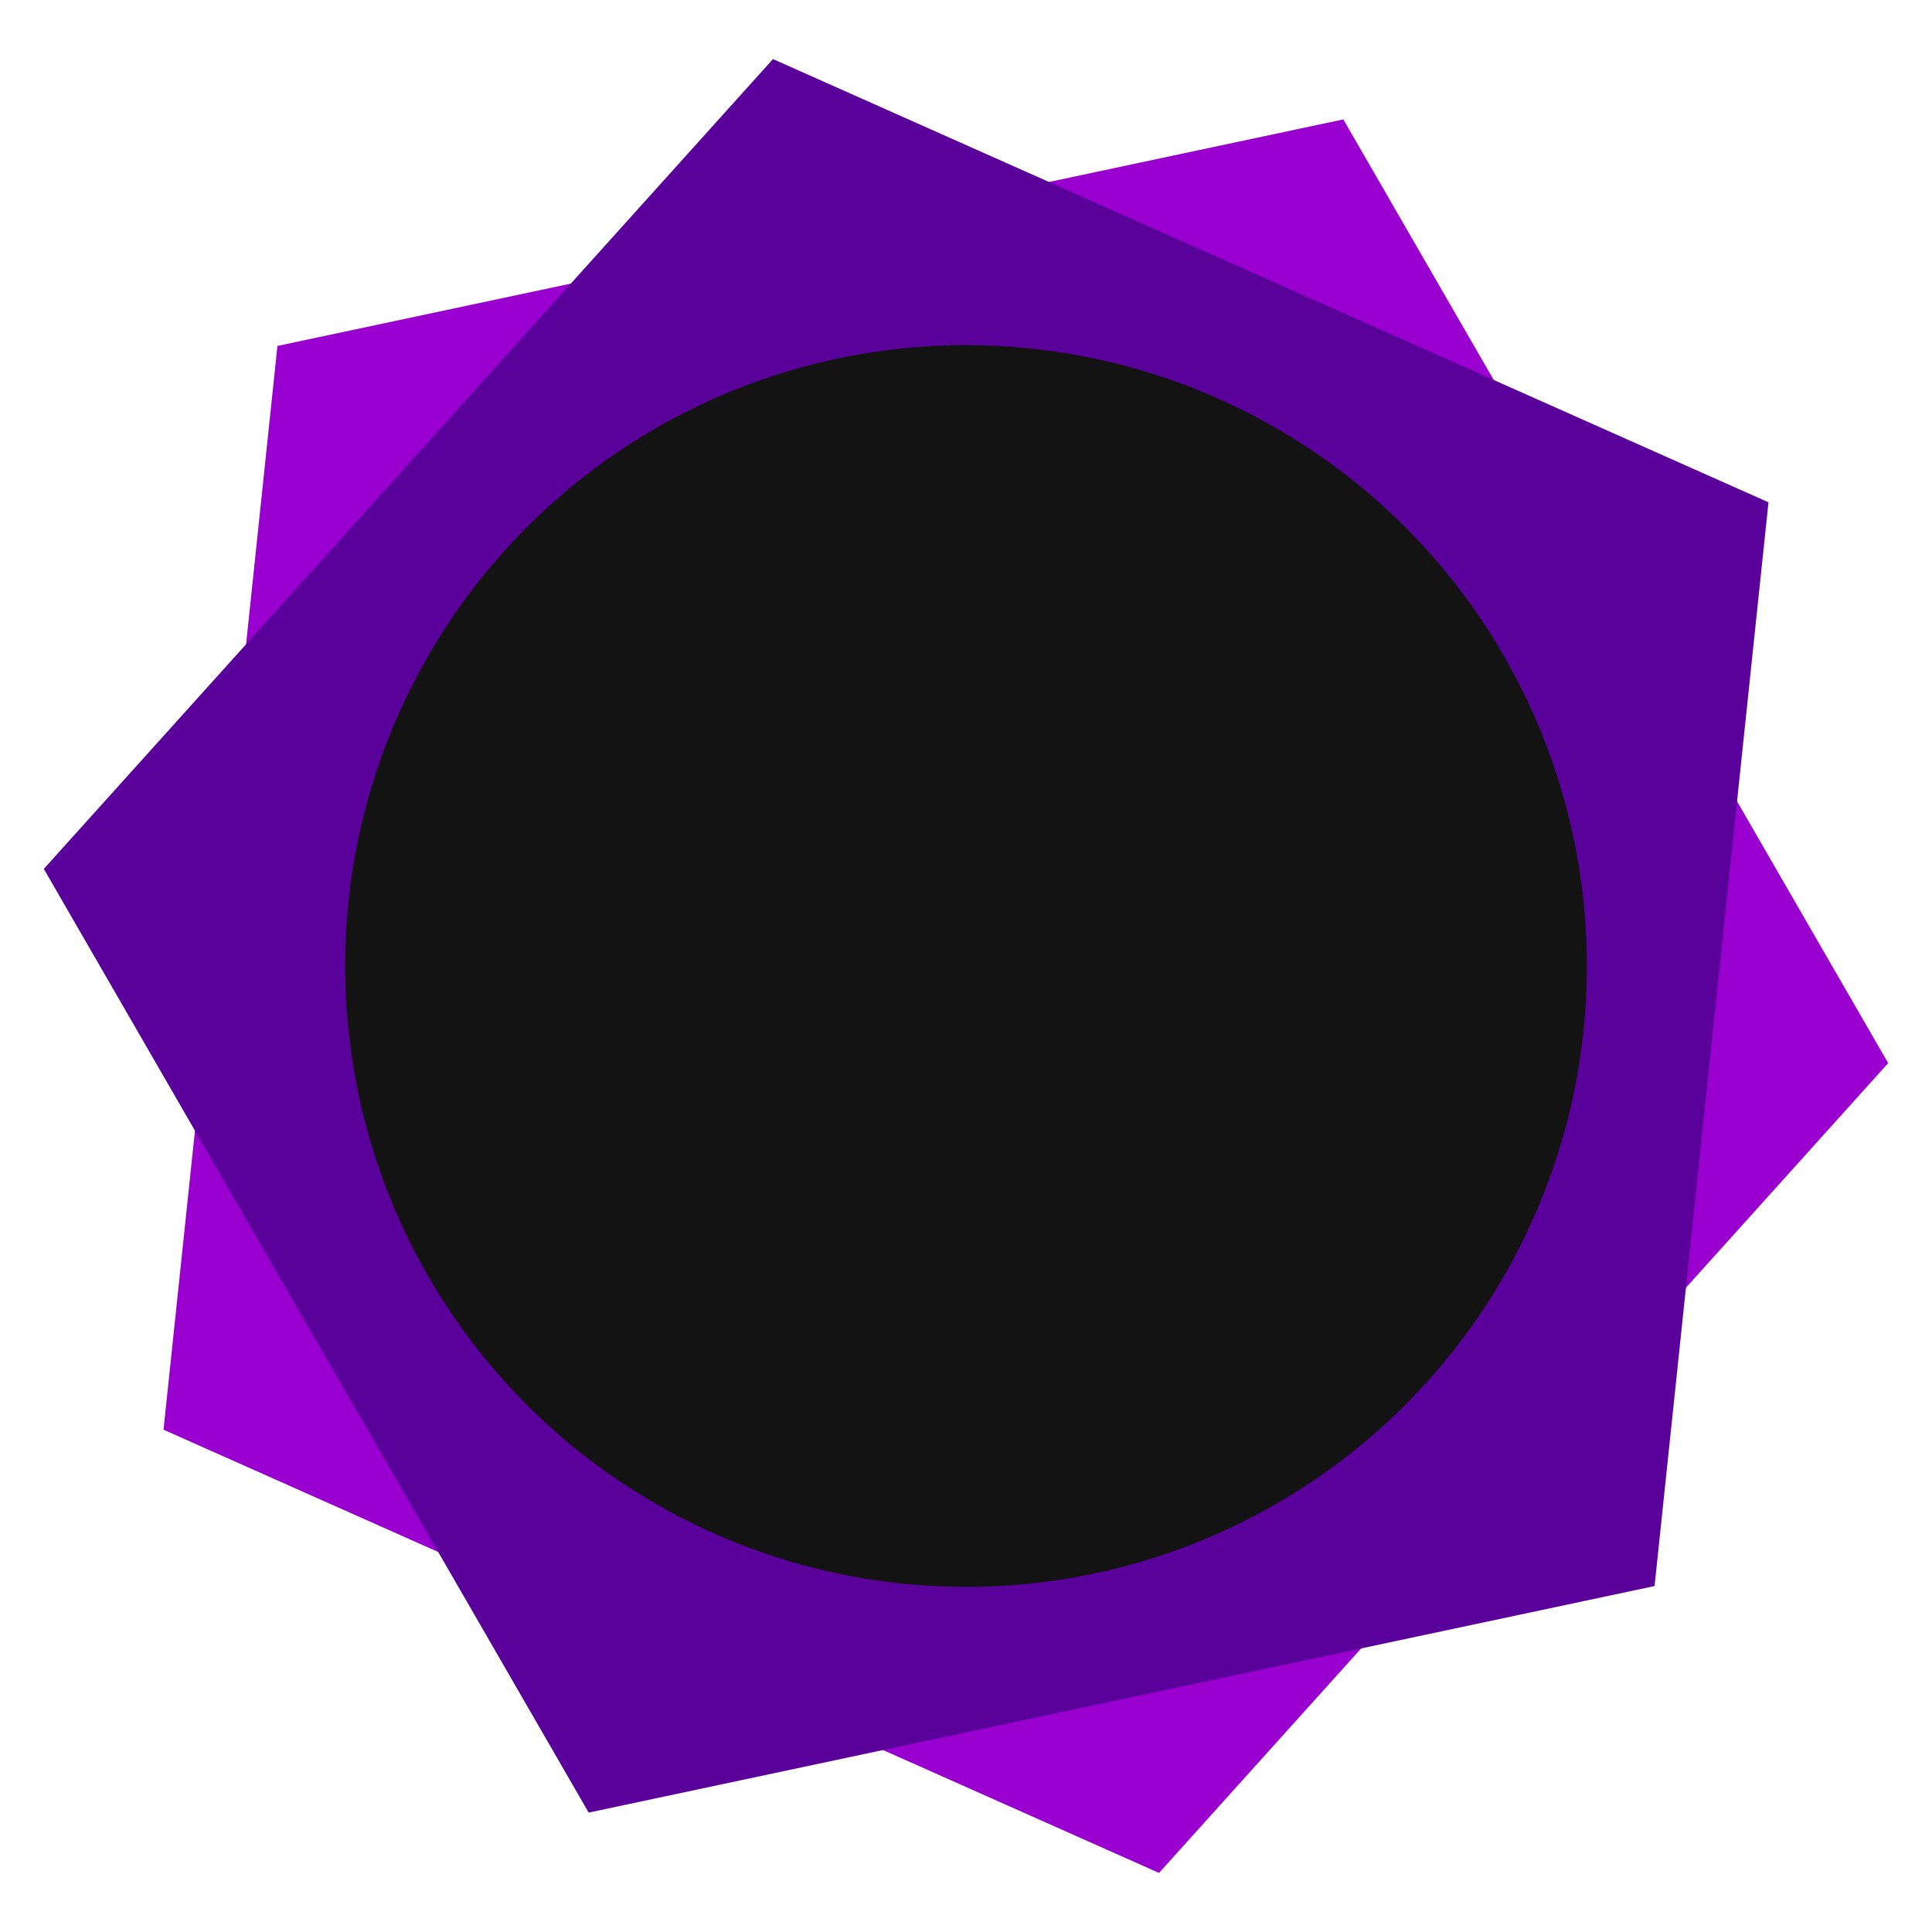
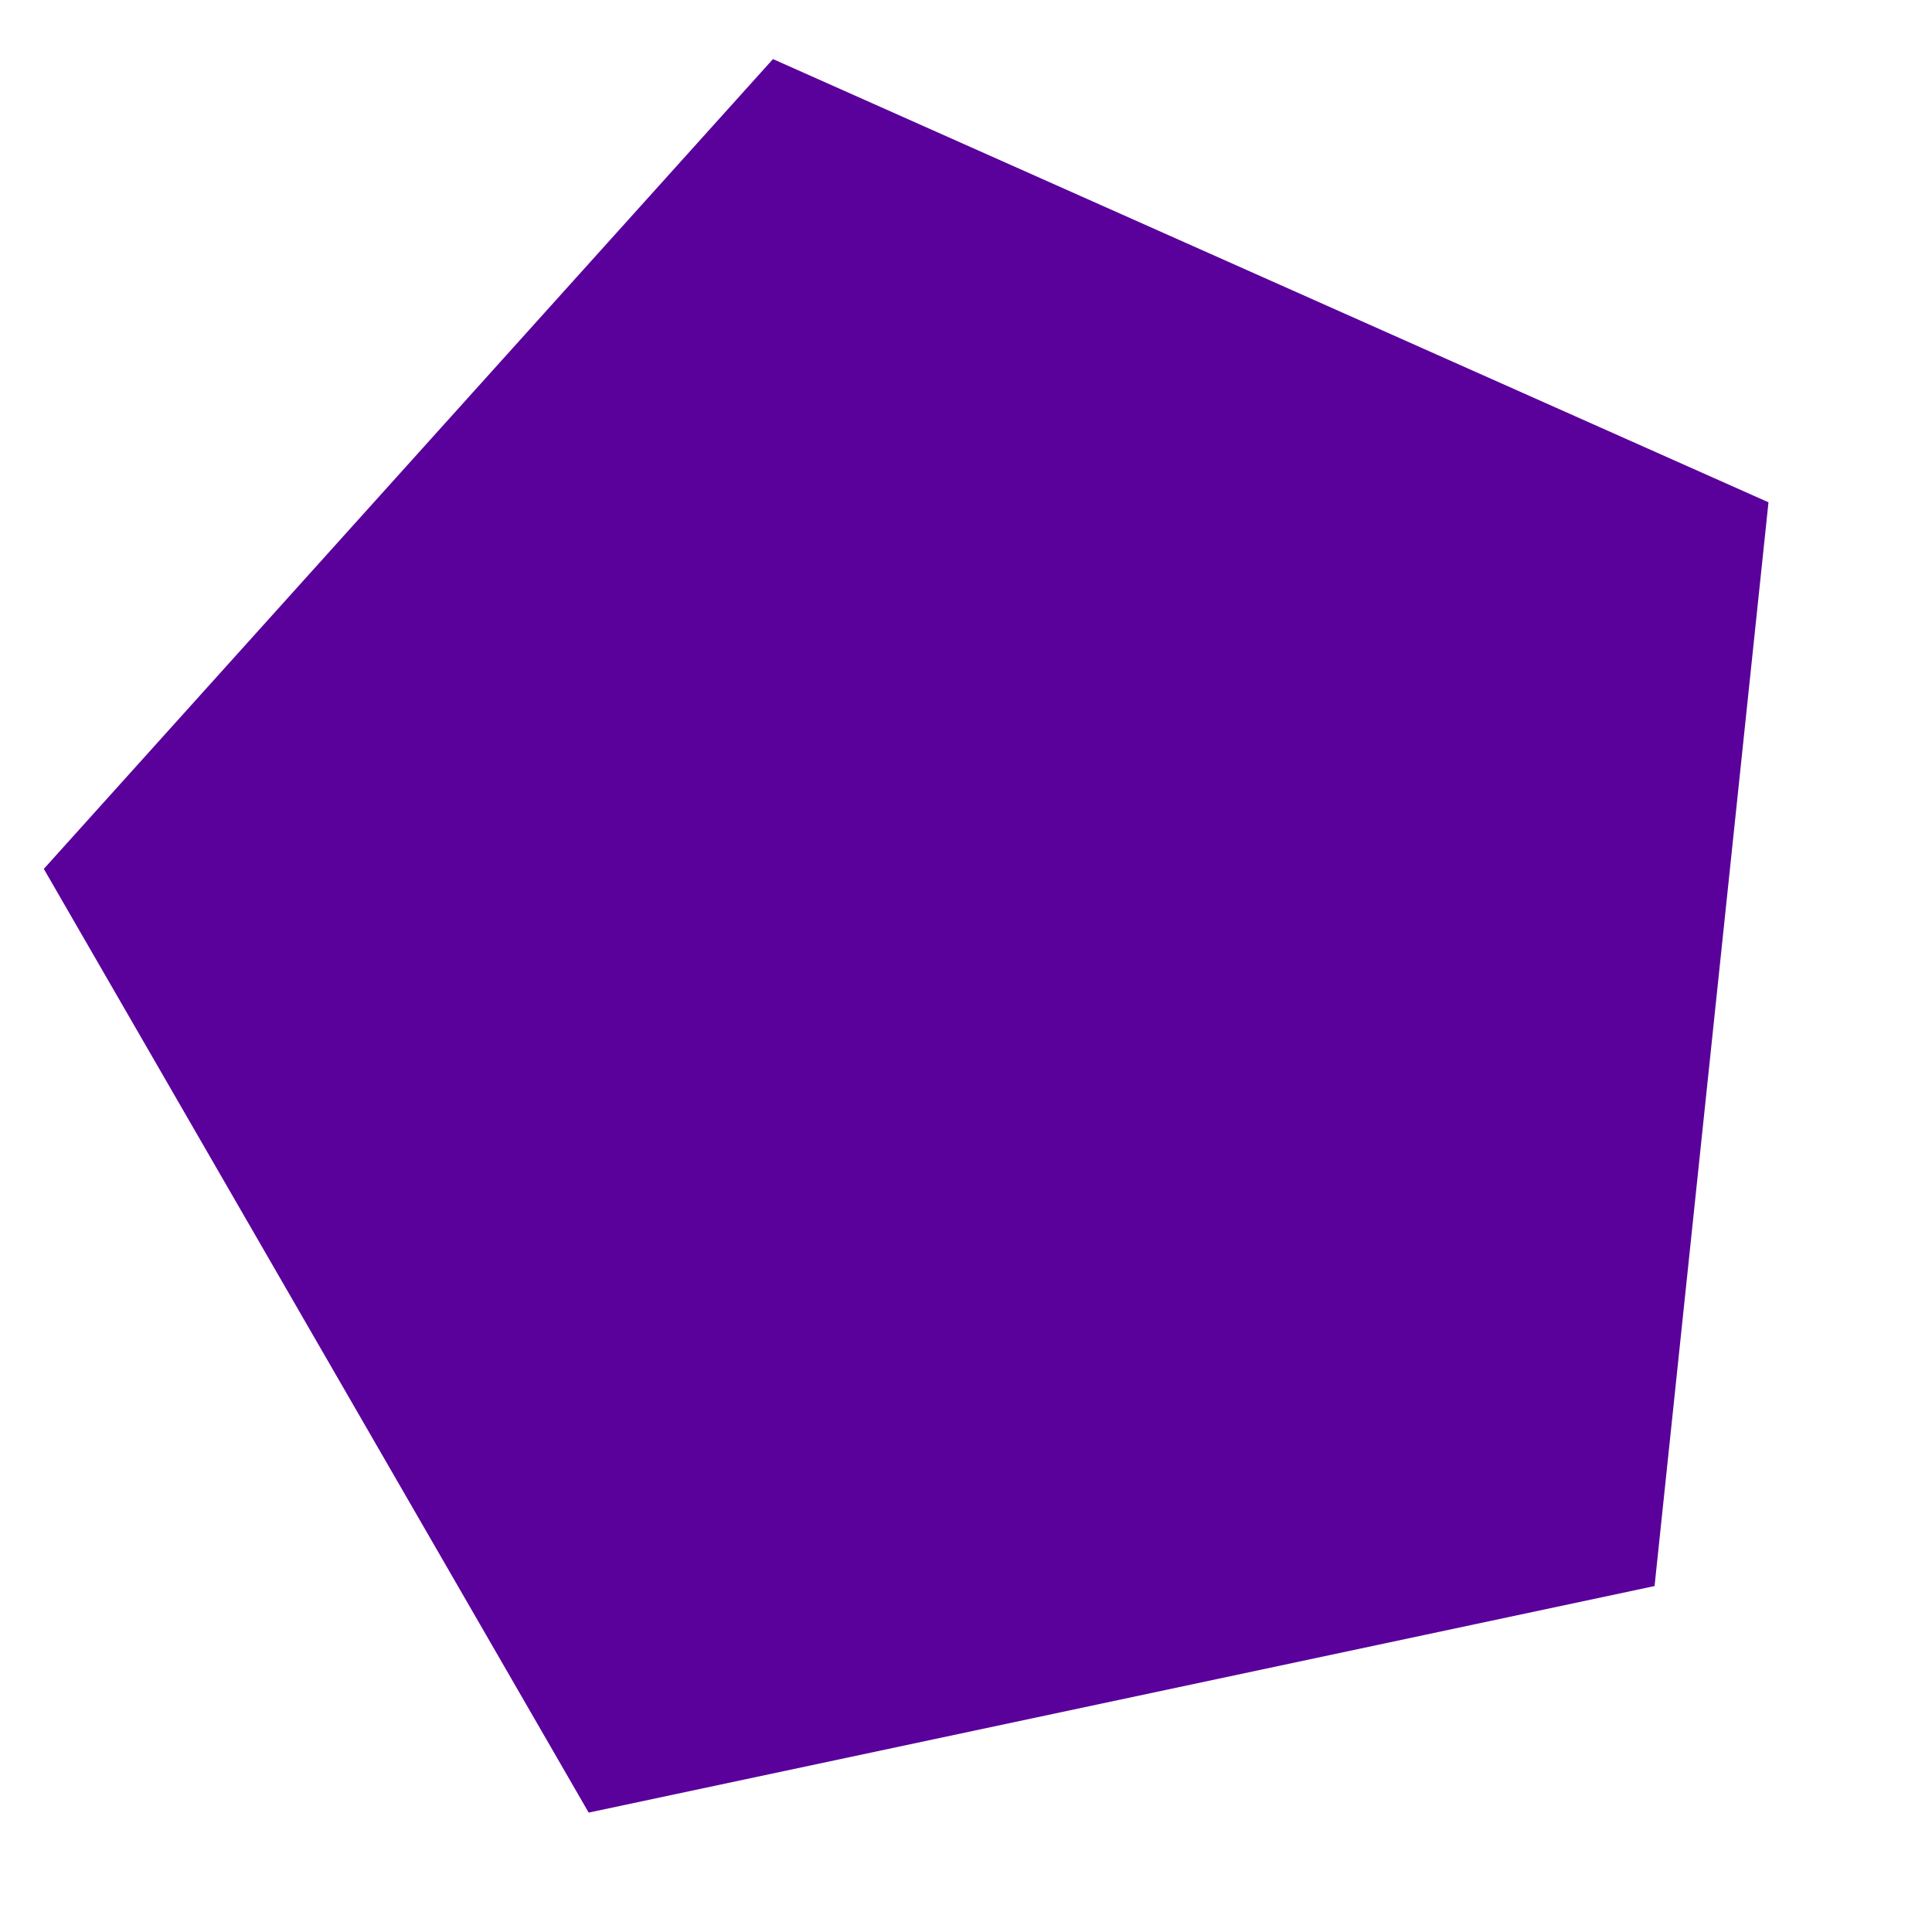
<svg xmlns="http://www.w3.org/2000/svg" xmlns:ns1="http://www.inkscape.org/namespaces/inkscape" xmlns:ns2="http://sodipodi.sourceforge.net/DTD/sodipodi-0.dtd" width="256" height="256" viewBox="0 0 67.733 67.733" version="1.1" id="svg1" ns1:version="1.3 (1:1.3+202307231459+0e150ed6c4)" ns2:docname="onyx-icon.svg">
  <ns2:namedview id="namedview1" pagecolor="#505050" bordercolor="#ffffff" borderopacity="1" ns1:showpageshadow="0" ns1:pageopacity="0" ns1:pagecheckerboard="1" ns1:deskcolor="#505050" ns1:document-units="px" ns1:lockguides="false" showguides="true" ns1:zoom="2.1620238" ns1:cx="138.99014" ns1:cy="114.24481" ns1:window-width="1920" ns1:window-height="1025" ns1:window-x="1080" ns1:window-y="470" ns1:window-maximized="1" ns1:current-layer="layer1" />
  <defs id="defs1" />
  <g ns1:label="Layer 1" ns1:groupmode="layer" id="layer1">
-     <path ns2:type="star" style="fill:#9900d0;fill-opacity:1;stroke:none;stroke-width:1.27" id="path2" ns1:flatsided="true" ns2:sides="5" ns2:cx="24.129425" ns2:cy="17.314535" ns2:r1="27.470463" ns2:r2="22.224072" ns2:arg1="-0.52359878" ns2:arg2="0.10471976" ns1:rounded="0" ns1:randomized="0" d="M 47.92,3.579 44.544,35.696 12.956,42.41 -3.191,14.443 18.418,-9.556 Z" ns1:transform-center-x="-1.764929" ns1:transform-center-y="0.88732503" transform="matrix(-1.183,0,0,-1.183,62.422,54.357)" />
    <path ns2:type="star" style="fill:#5a009b;fill-opacity:1;stroke:none;stroke-width:1.27" id="path1" ns1:flatsided="true" ns2:sides="5" ns2:cx="24.129425" ns2:cy="17.314535" ns2:r1="27.470463" ns2:r2="22.224072" ns2:arg1="-0.52359878" ns2:arg2="0.10471976" ns1:rounded="0" ns1:randomized="0" d="M 47.92,3.579 44.544,35.696 12.956,42.41 -3.191,14.443 18.418,-9.556 Z" ns1:transform-center-x="1.7649291" ns1:transform-center-y="-0.8873254" transform="matrix(1.183,0,0,1.183,5.311,13.376)" />
-     <circle style="fill:#131313;fill-opacity:1;stroke:none;stroke-width:3.238" id="path3" cx="33.867" cy="33.867" r="21.766" />
  </g>
</svg>